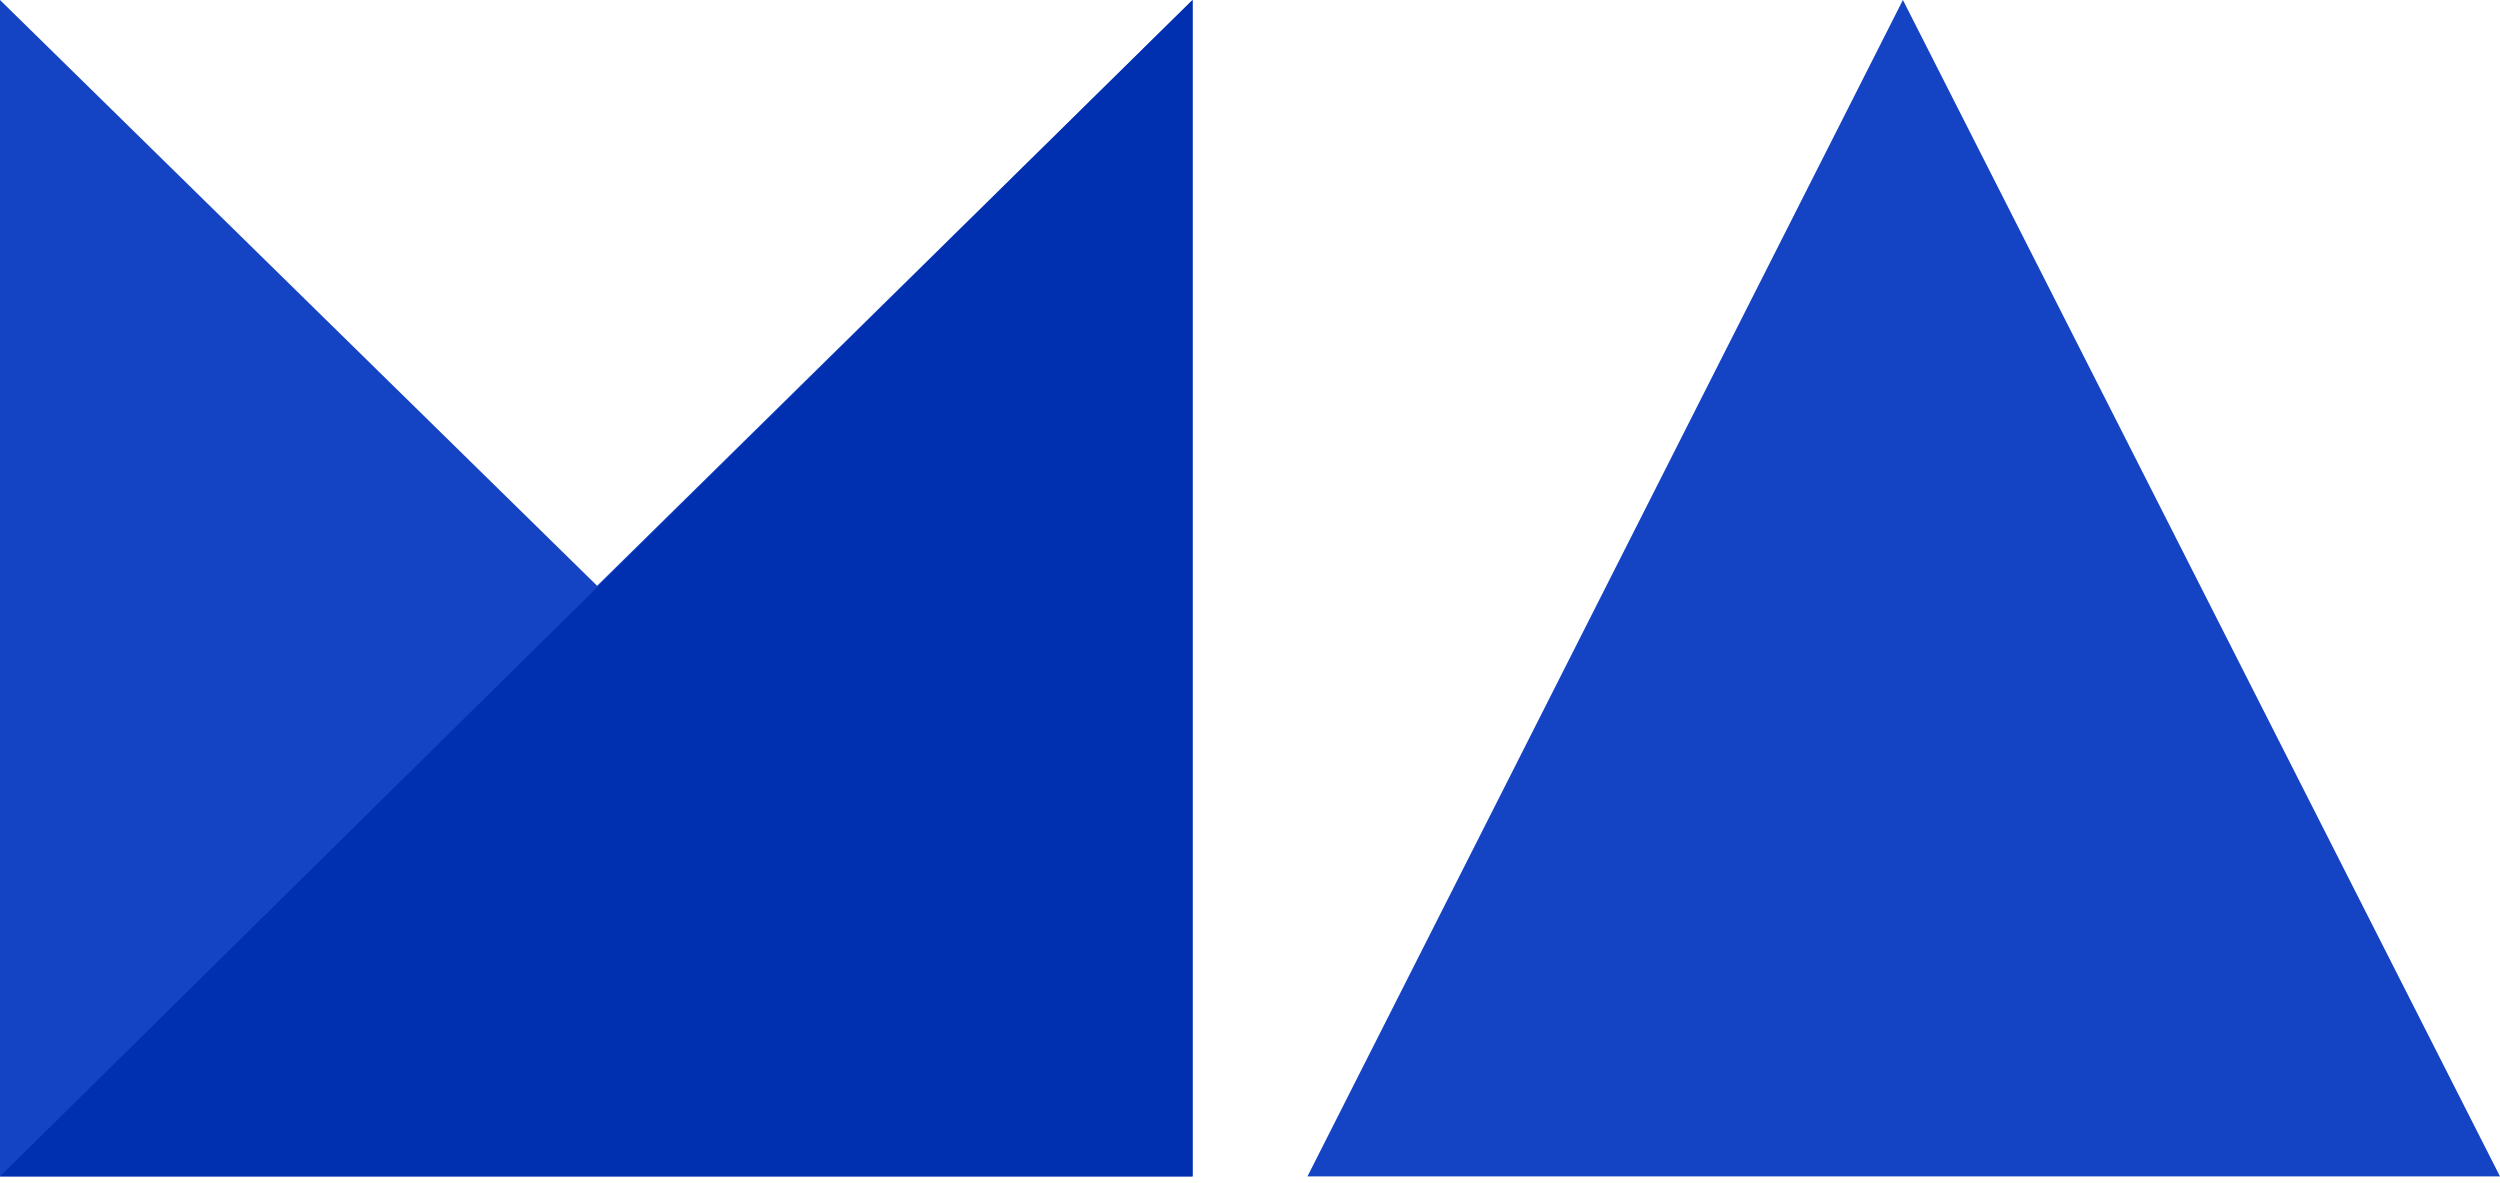
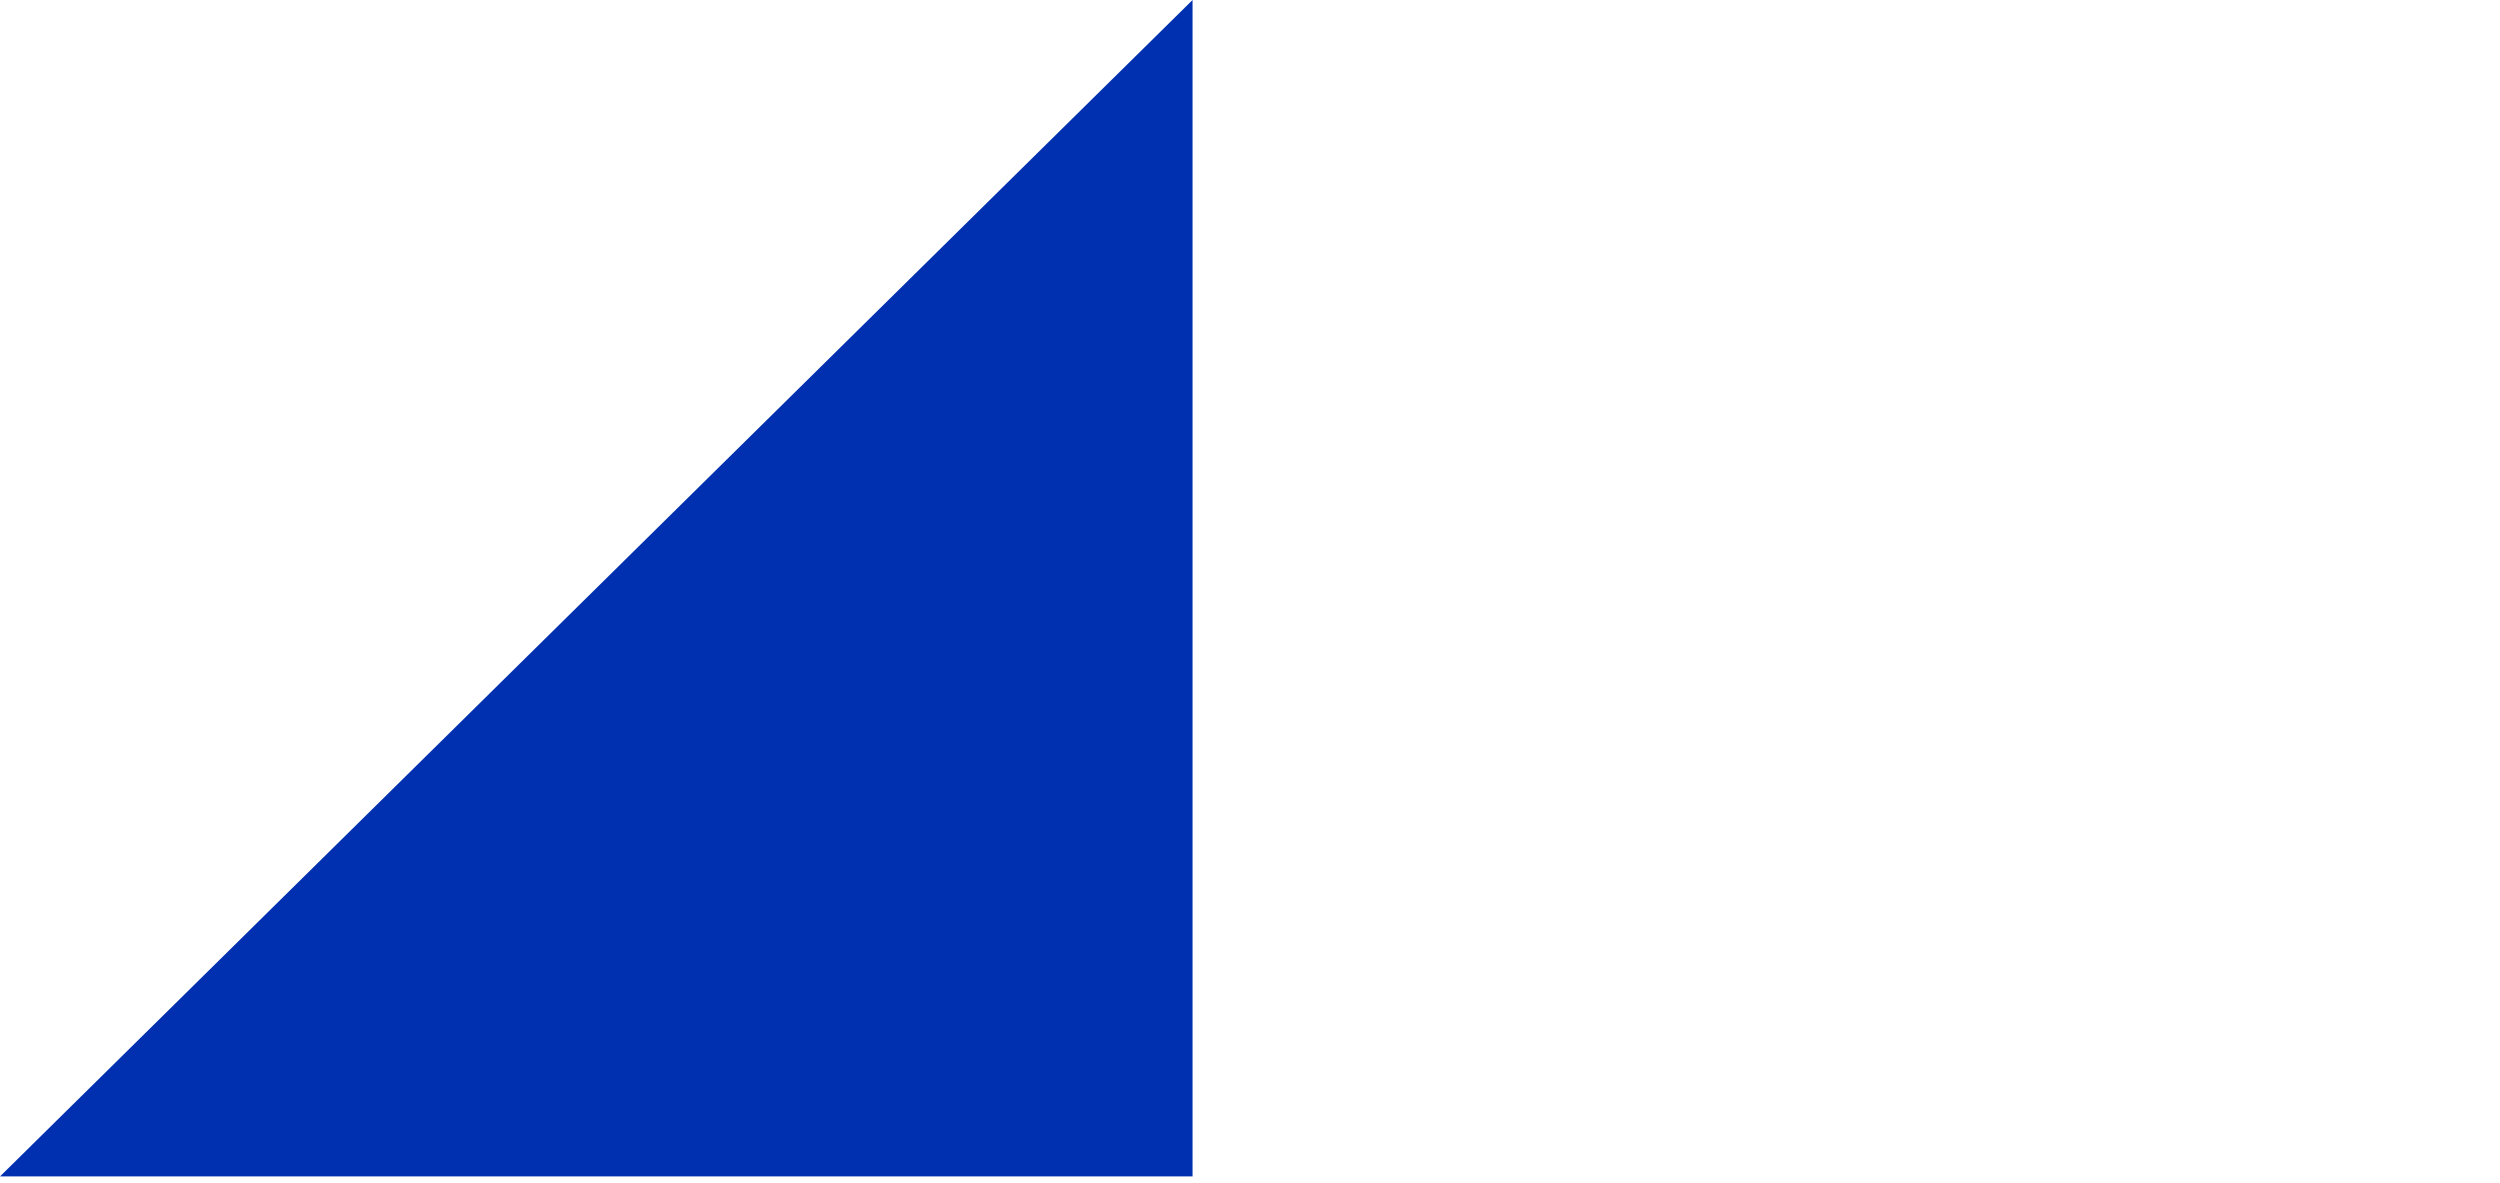
<svg xmlns="http://www.w3.org/2000/svg" width="93" height="44" viewBox="0 0 93 44" fill="none">
-   <path d="M22.212 21.791L0 0V43.763H44.363V0L22.212 21.791Z" fill="#1443C3" />
-   <path d="M70.788 0L48.637 43.763H93L70.788 0Z" fill="#1443C3" />
  <path d="M44.363 43.763H0L44.363 0V43.763Z" fill="#002FAF" />
</svg>